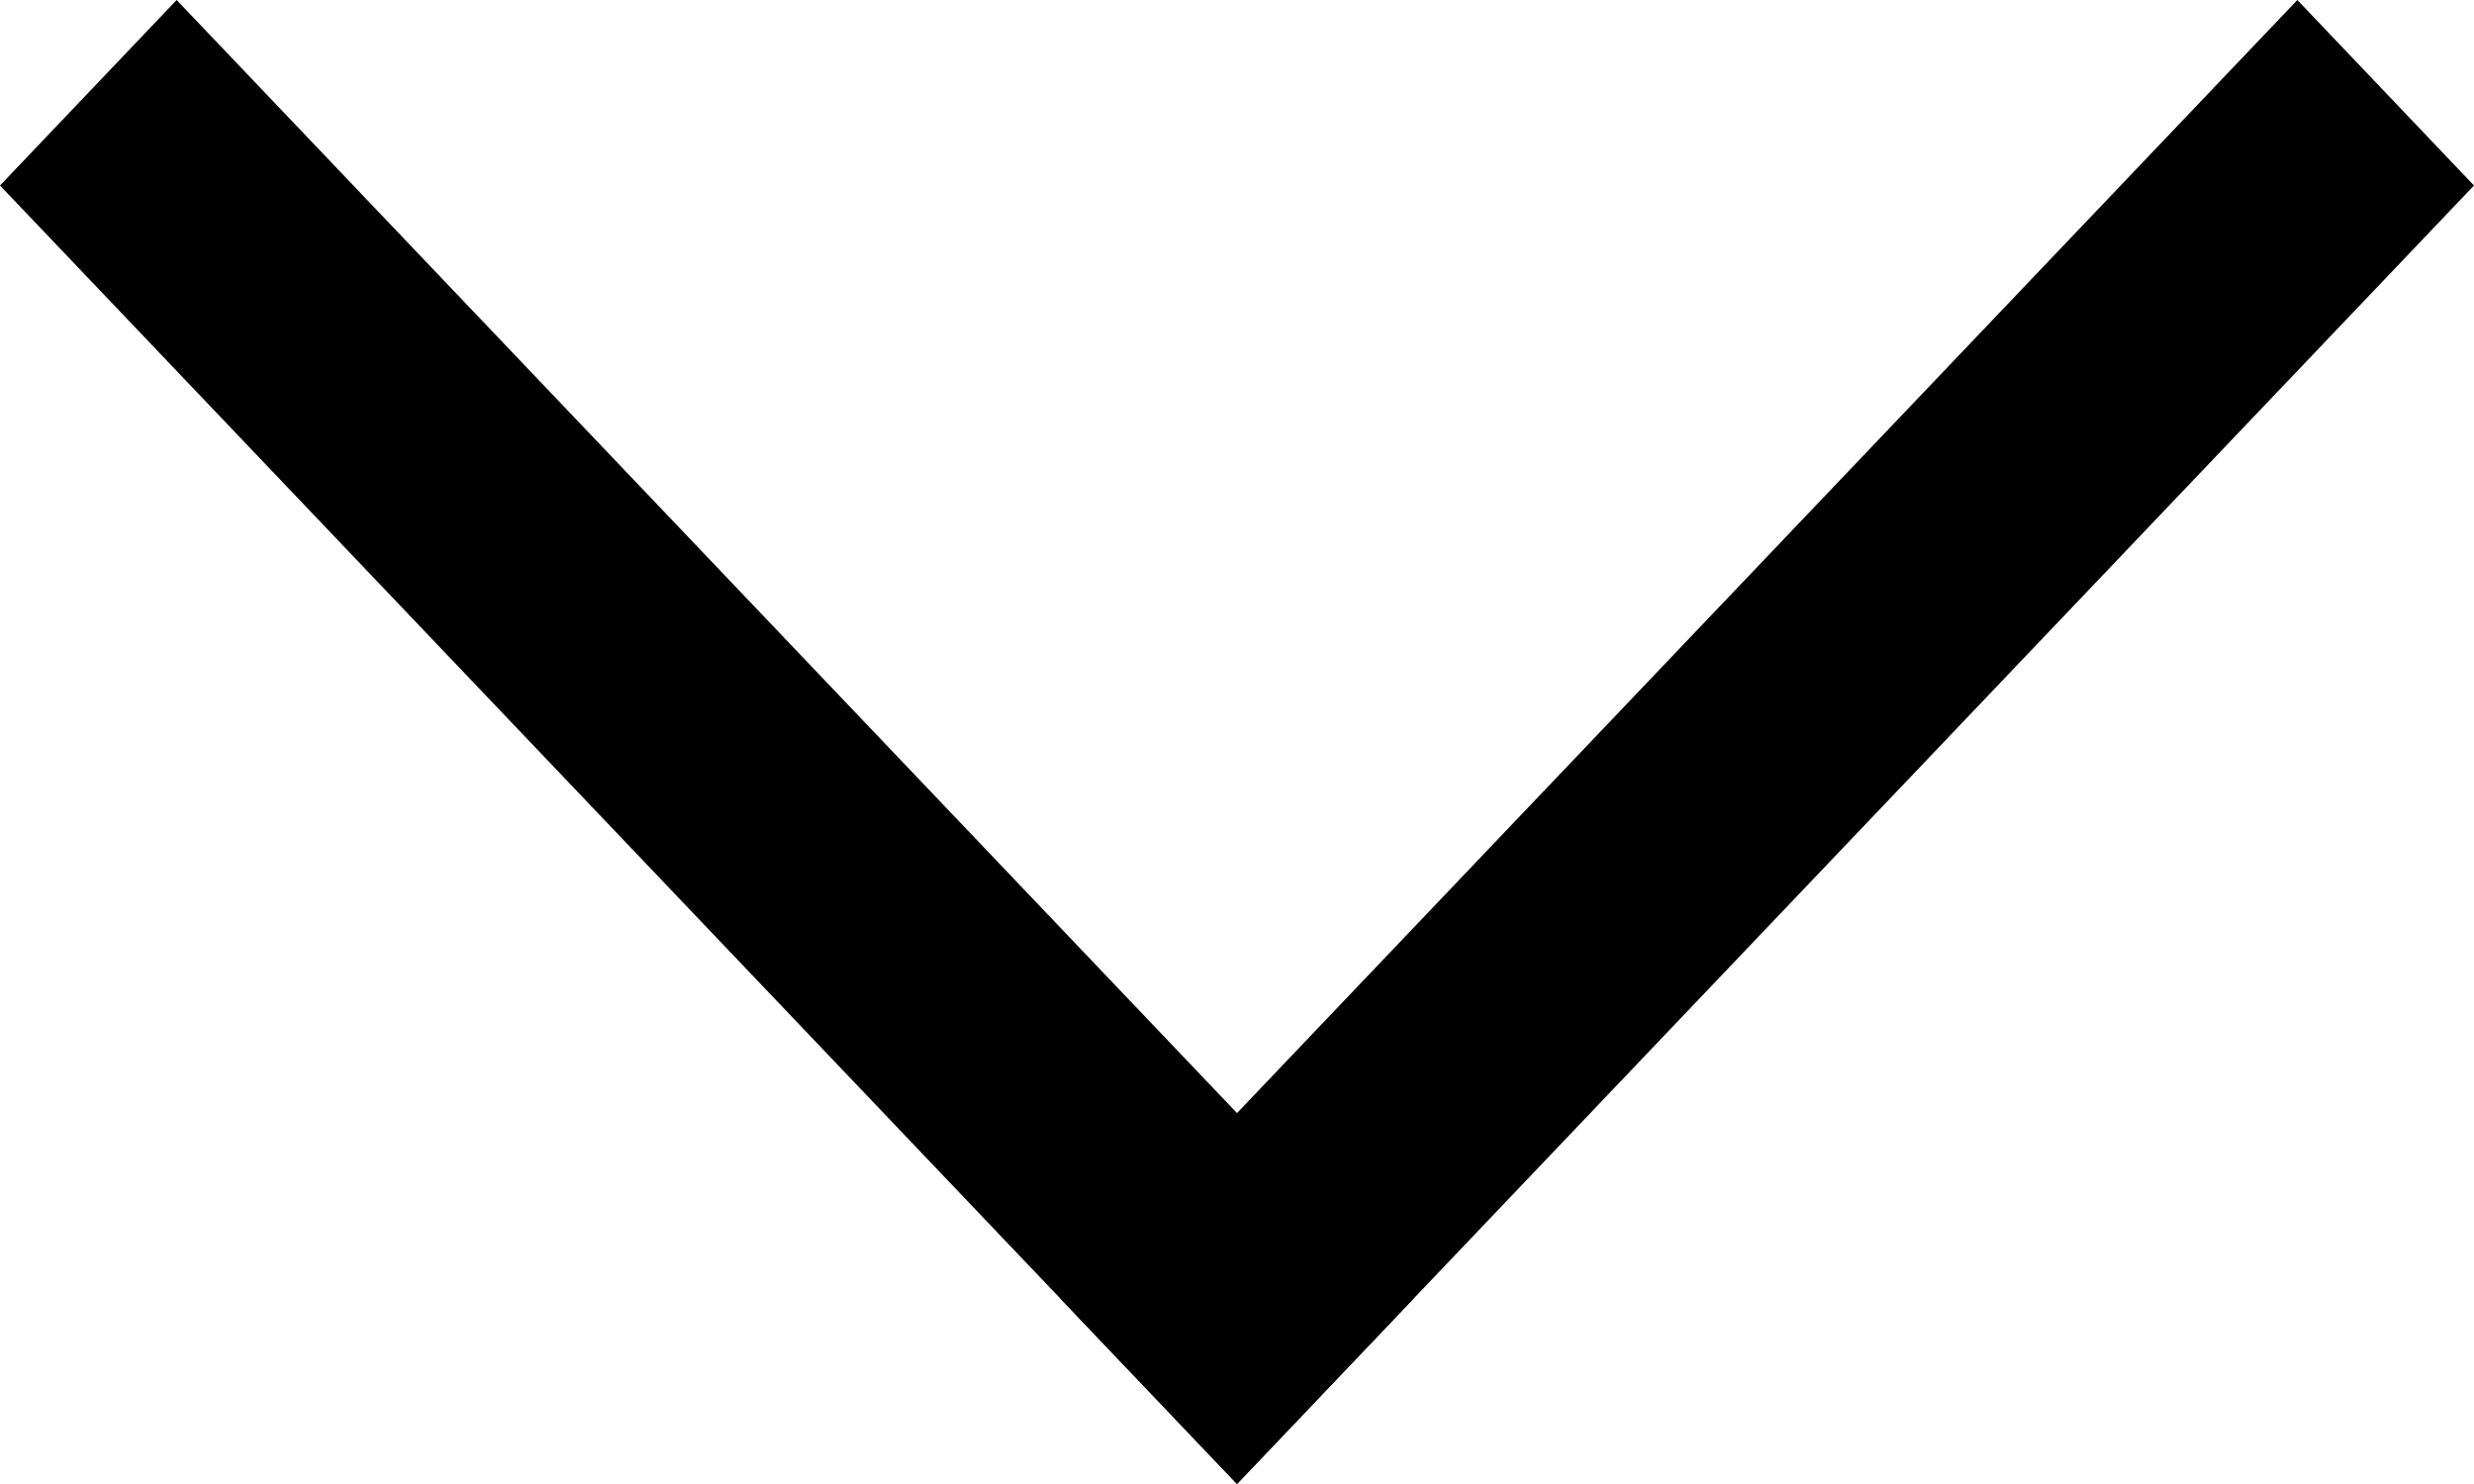
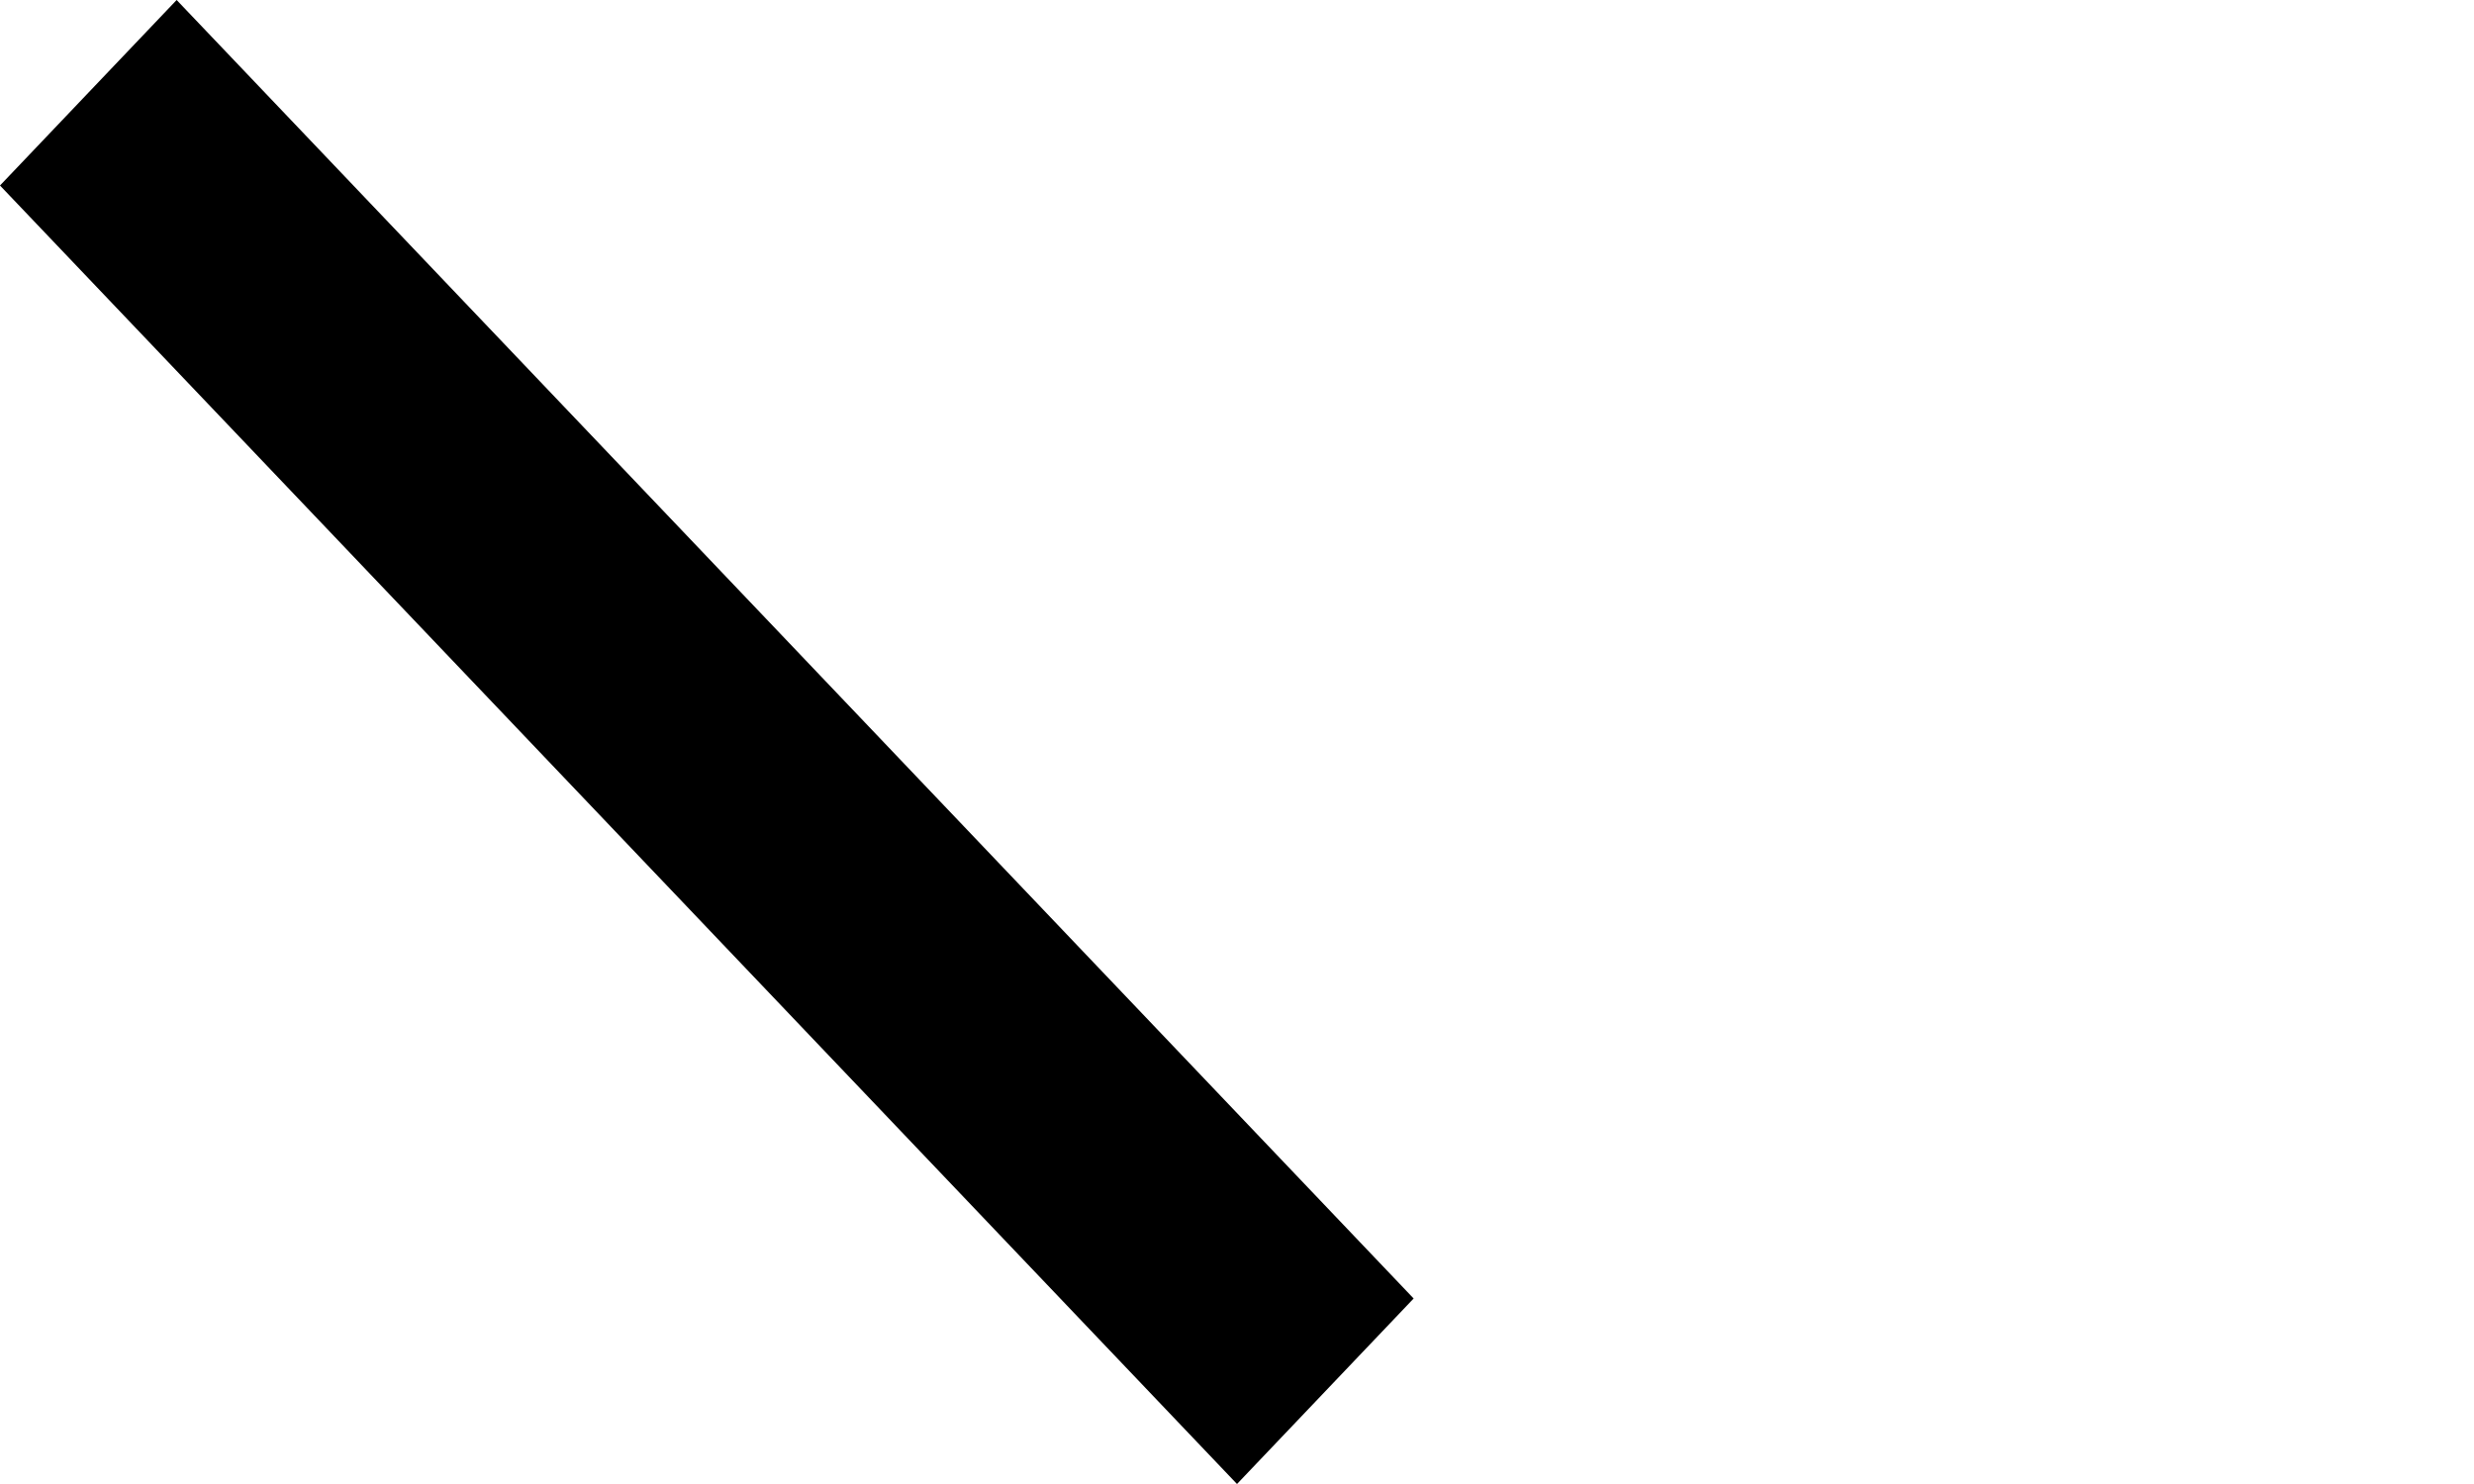
<svg xmlns="http://www.w3.org/2000/svg" width="10" height="6" viewBox="0 0 10 6" fill="none">
  <path d="M0 .75.714 0l5 5.25L5 6 0 .75z" fill="#000" />
-   <path d="m5 6-.714-.75 5-5.25.714.75L5 6z" fill="#000" />
</svg>